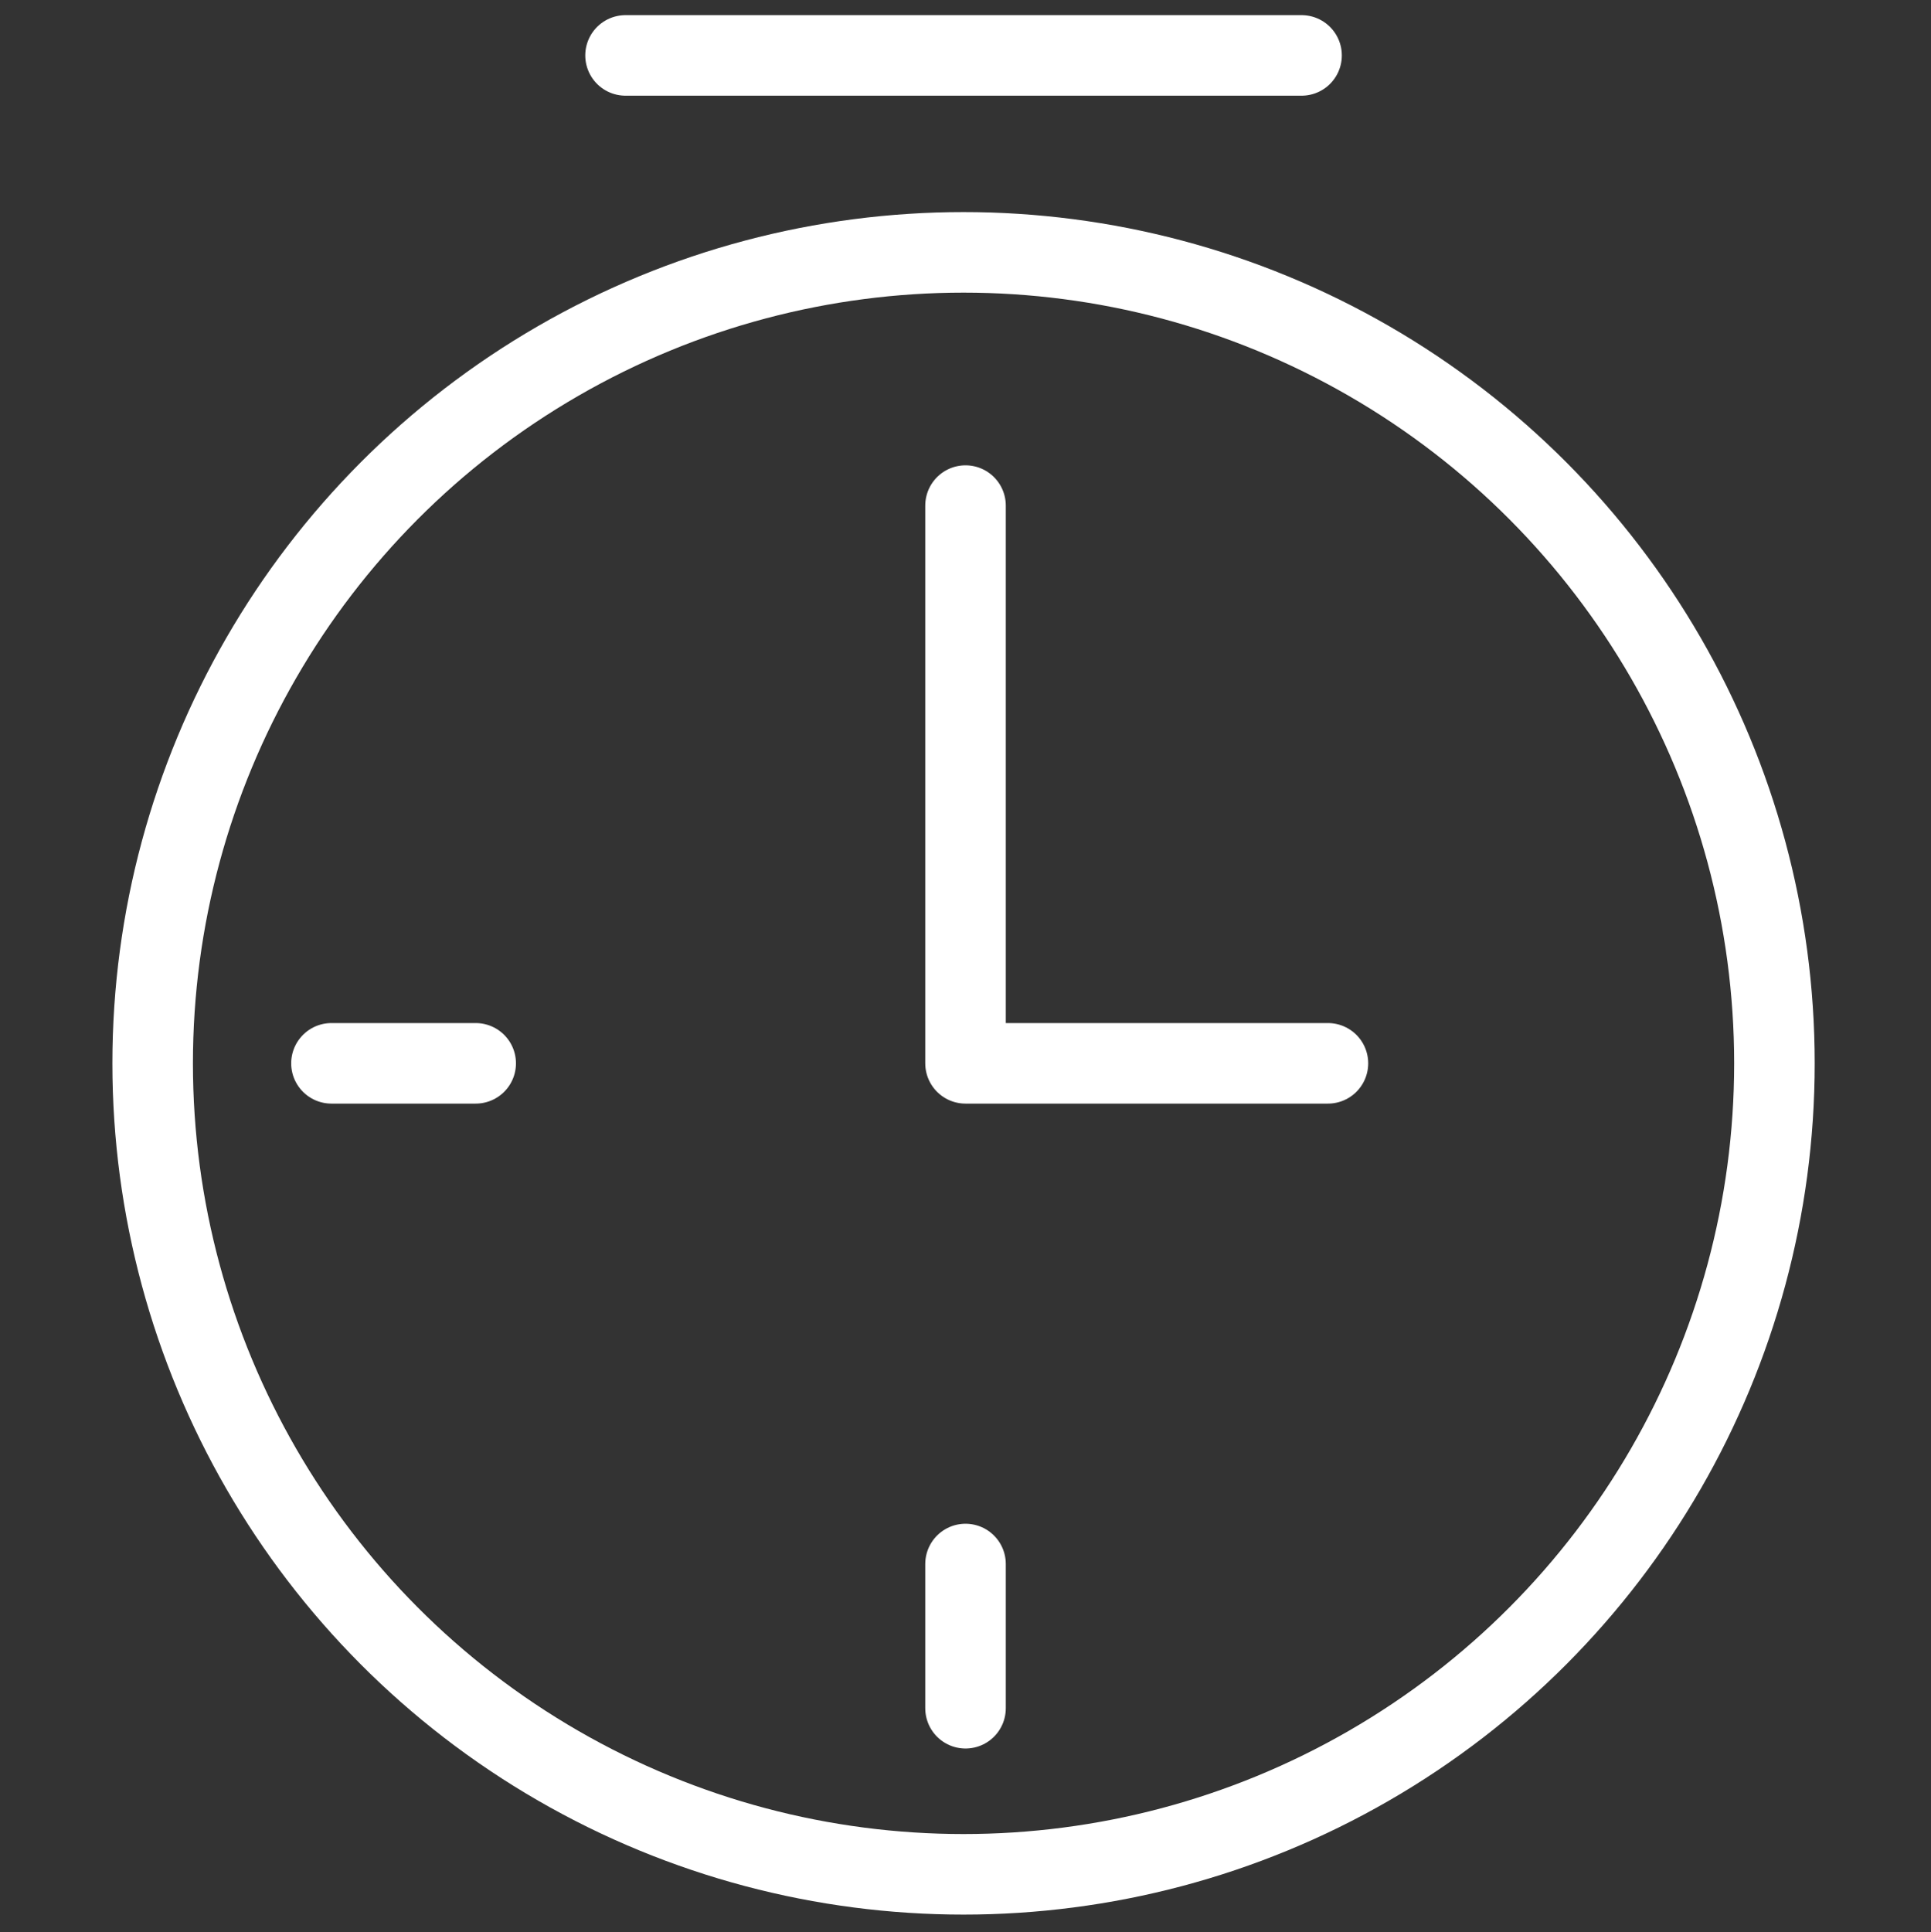
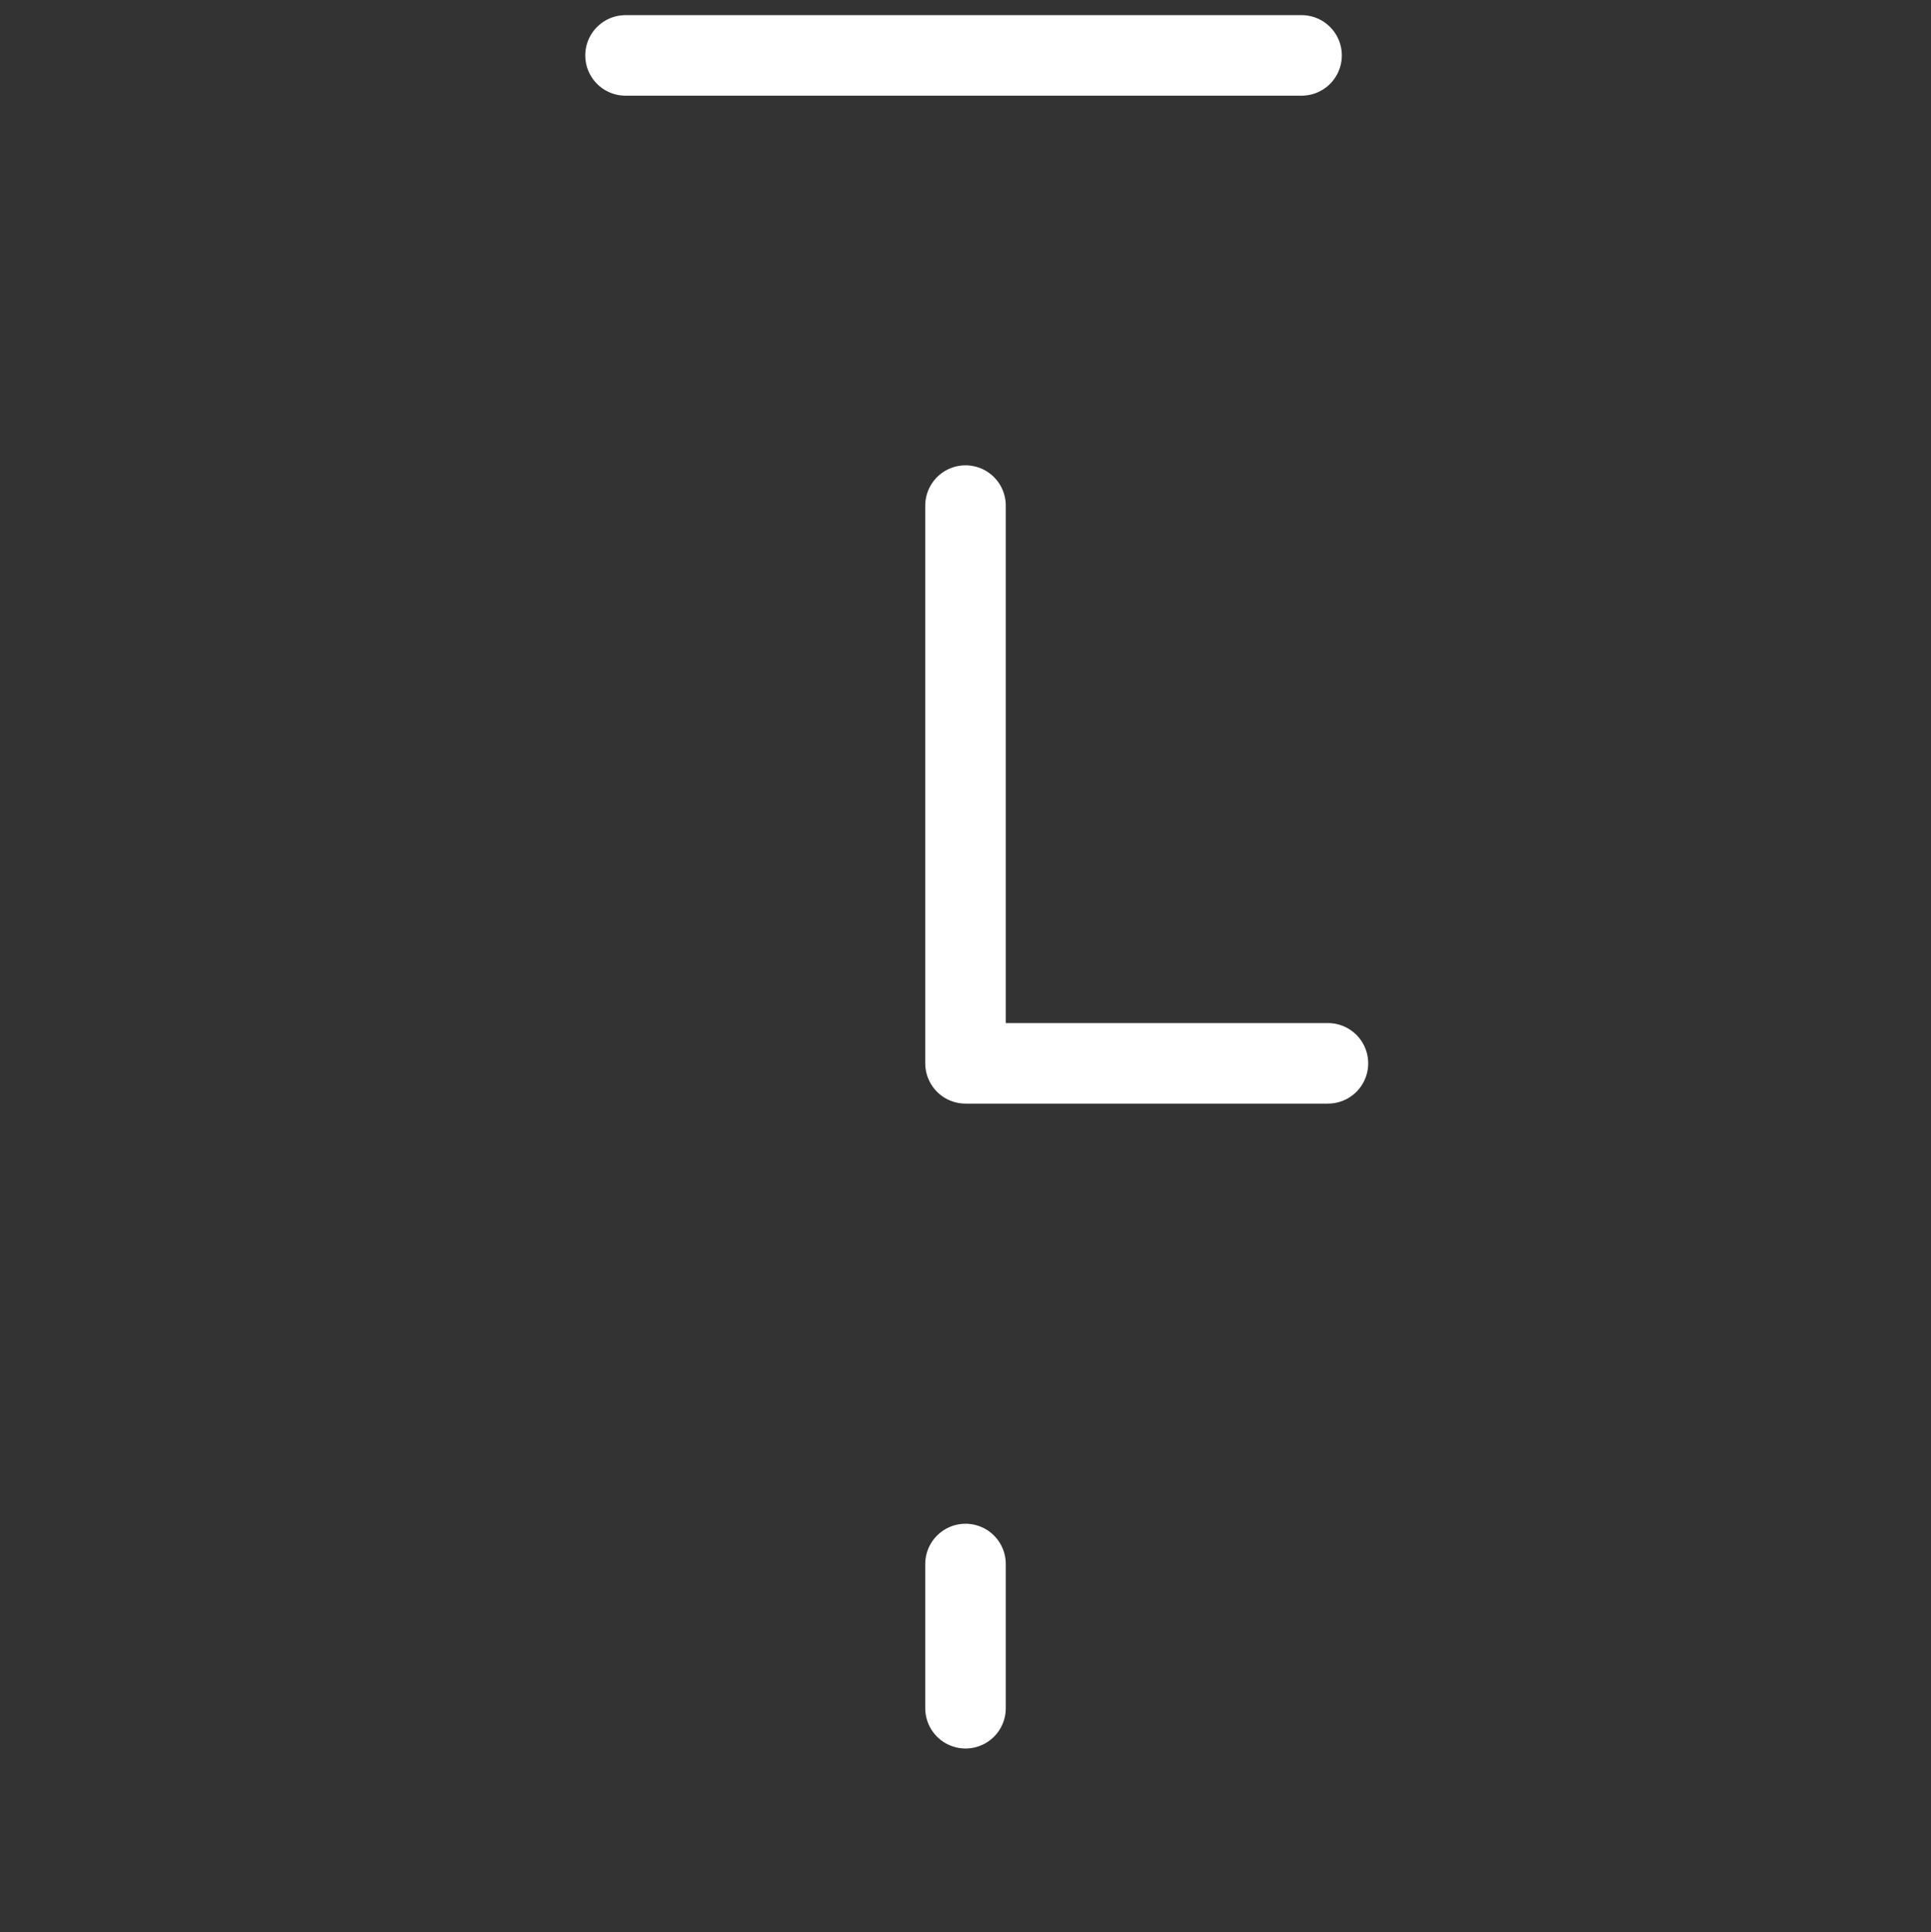
<svg xmlns="http://www.w3.org/2000/svg" id="Layer_1" data-name="Layer 1" viewBox="0 0 479.53 479.78">
  <rect x="0" y="0" width="479.53" height="479.78" fill="#333333" stroke="none" />
  <defs>
    <style>.cls-1,.cls-2{fill:none;stroke:#fff;stroke-width:20px;}.cls-1{stroke-miterlimit:10;}.cls-2{stroke-linecap:round;stroke-linejoin:round;}</style>
  </defs>
  <title>Artboard 2</title>
-   <circle class="cls-1" cx="239.28" cy="264.03" r="201.37" />
  <line class="cls-2" x1="155.34" y1="13.76" x2="323.22" y2="13.76" />
  <polyline class="cls-2" points="239.77 125.54 239.77 264.03 329.77 264.03" />
  <line class="cls-2" x1="239.77" y1="424.16" x2="239.77" y2="388.35" />
-   <line class="cls-2" x1="82.31" y1="264.03" x2="118.13" y2="264.03" />
</svg>